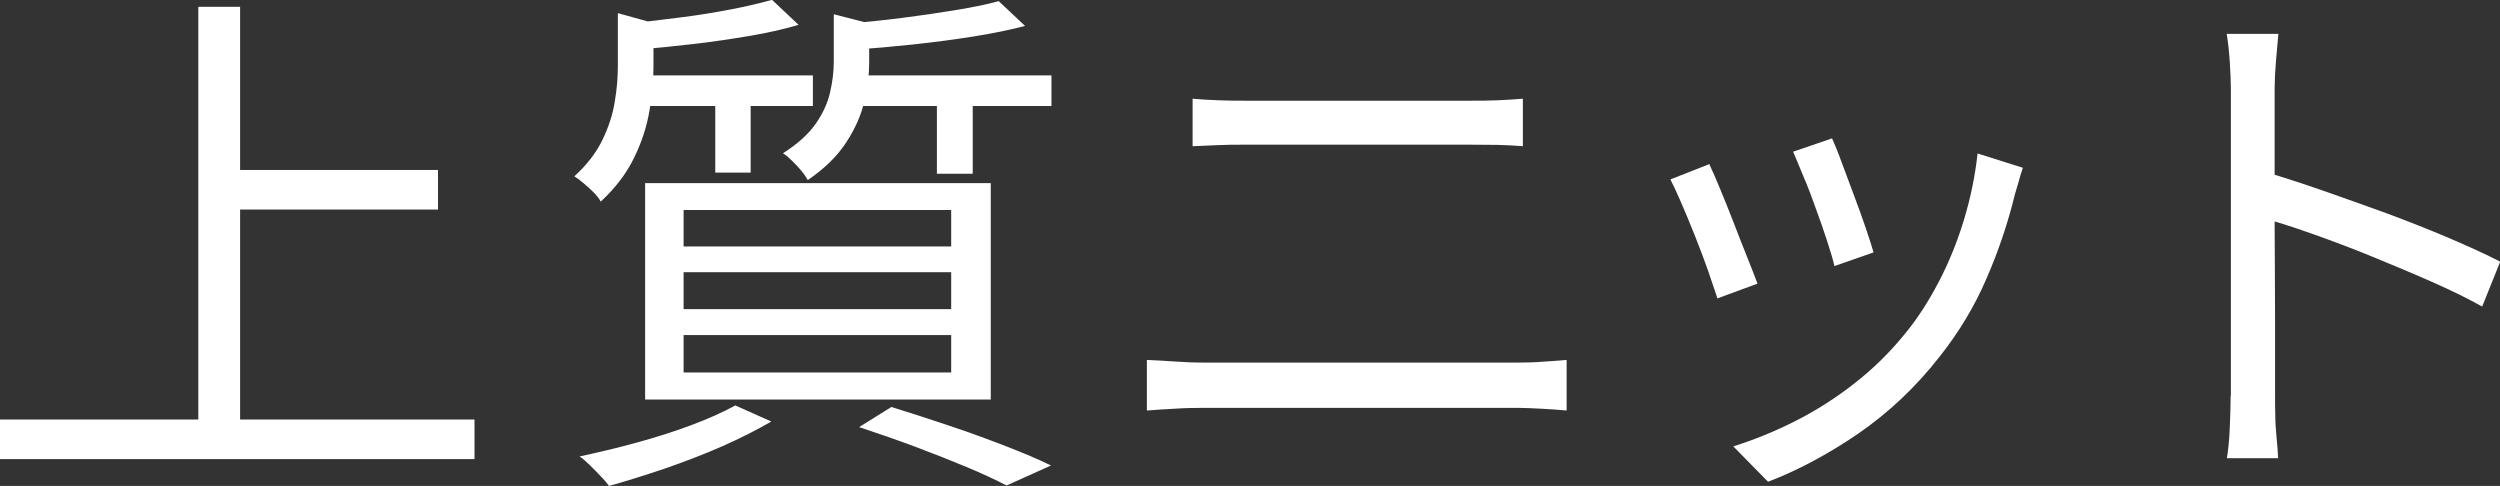
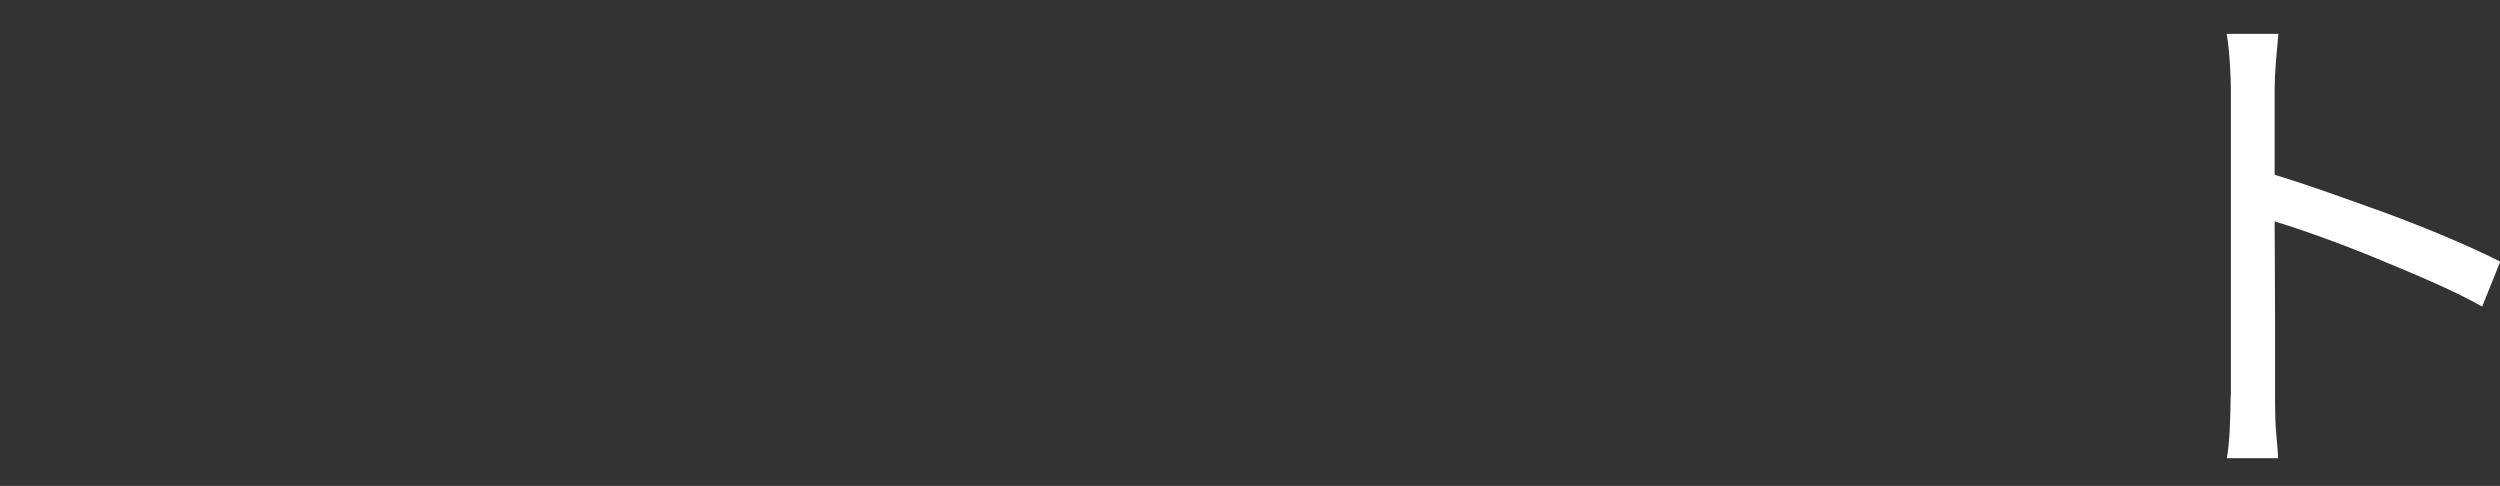
<svg xmlns="http://www.w3.org/2000/svg" id="b" data-name="レイヤー 2" viewBox="0 0 113.7 22.1">
  <rect x="0" y="0" width="113.7" height="22.1" fill="#333333" stroke="none" />
  <defs>
    <style>
      .d {
        fill: #fff;
      }
    </style>
  </defs>
  <g id="c" data-name="txt">
    <g>
-       <path class="d" d="M0,19.08h21.58v1.8H0v-1.8ZM9.02.31h1.9v19.73h-1.9V.31ZM10.06,7.73h9.86v1.8h-9.86v-1.8Z" />
-       <path class="d" d="M28.11.6l2.09.58c-.03.16-.19.26-.48.31v1.56c0,.59-.06,1.25-.18,1.97-.12.72-.35,1.44-.7,2.15-.34.71-.85,1.38-1.52,2-.06-.13-.17-.26-.31-.41-.14-.14-.3-.28-.46-.42-.16-.14-.3-.24-.43-.32.58-.53,1-1.08,1.28-1.66.28-.58.47-1.16.56-1.74.1-.58.14-1.13.14-1.64V.6ZM33.42,18.43l1.66.74c-.66.38-1.4.76-2.24,1.13-.84.37-1.71.7-2.6,1.01-.9.3-1.74.57-2.54.79-.1-.13-.22-.28-.38-.44-.16-.17-.32-.34-.49-.5-.17-.17-.32-.3-.47-.4.83-.18,1.68-.38,2.56-.62s1.7-.5,2.48-.79c.78-.29,1.46-.59,2.04-.91ZM35.12,0l1.2,1.13c-.64.19-1.38.36-2.21.5-.83.14-1.68.27-2.56.37-.87.1-1.72.19-2.53.25-.02-.16-.07-.36-.16-.59-.09-.23-.18-.43-.28-.59.77-.08,1.56-.17,2.38-.28.82-.1,1.59-.23,2.32-.37.73-.14,1.34-.29,1.84-.43ZM28.83,3.43h8.14v1.39h-8.14v-1.39ZM29.34,8.33h15.72v9.84h-15.72v-9.84ZM31.09,9.55v1.66h12.17v-1.66h-12.17ZM31.09,12.38v1.68h12.17v-1.68h-12.17ZM31.09,15.24v1.7h12.17v-1.7h-12.17ZM32.53,3.94h1.61v3.91h-1.61v-3.91ZM37.93.65l2.06.53c-.02.16-.17.26-.46.29v1.39c0,.53-.07,1.11-.22,1.74-.14.63-.42,1.26-.82,1.87-.4.62-.98,1.19-1.75,1.72-.08-.14-.18-.29-.31-.44-.13-.15-.26-.3-.41-.44-.14-.14-.28-.26-.41-.34.66-.42,1.15-.86,1.48-1.33.33-.47.55-.95.66-1.43.11-.48.17-.94.17-1.39V.65ZM45.42.05l1.2,1.13c-.69.18-1.47.34-2.35.48-.88.14-1.79.26-2.72.36-.94.1-1.84.18-2.7.24-.03-.18-.09-.37-.17-.59-.08-.22-.17-.41-.26-.59.83-.06,1.68-.15,2.56-.26.87-.11,1.7-.23,2.48-.36.78-.13,1.44-.26,1.97-.41ZM38.65,3.43h9.17v1.39h-9.17v-1.39ZM39.08,19.42l1.46-.91c.88.27,1.77.56,2.66.86.9.3,1.74.61,2.54.92.8.31,1.49.6,2.06.88l-2.02.91c-.5-.26-1.1-.54-1.82-.84-.72-.3-1.5-.61-2.33-.92s-1.69-.61-2.57-.9ZM42.61,3.94h1.63v3.96h-1.63v-3.96Z" />
-       <path class="d" d="M52.17,16.37c.42.02.83.04,1.25.07.42.03.84.05,1.27.05h14.38c.37,0,.74-.01,1.1-.04.37-.02.73-.05,1.08-.08v2.3c-.35-.03-.72-.06-1.12-.08-.39-.02-.75-.04-1.07-.04h-14.38c-.43,0-.86.01-1.28.04-.42.02-.84.05-1.24.08v-2.3ZM54.23,4.49c.38.03.78.06,1.18.07.4.02.8.02,1.2.02h10.27c.43,0,.85,0,1.26-.02.41-.02.78-.04,1.12-.07v2.16c-.34-.03-.72-.05-1.14-.06-.42,0-.84-.01-1.24-.01h-10.27c-.42,0-.82,0-1.22.02-.4.02-.78.03-1.15.05v-2.16Z" />
-       <path class="d" d="M77.75,7.49c.13.27.29.64.48,1.1.19.46.4.97.61,1.52s.42,1.08.62,1.58c.2.5.36.91.47,1.21l-1.82.67c-.1-.3-.24-.72-.42-1.24-.18-.52-.39-1.06-.61-1.62-.22-.56-.44-1.07-.64-1.54-.2-.46-.36-.8-.47-1.01l1.78-.7ZM92,7.63c-.08.24-.15.46-.2.66-.06.2-.11.38-.16.54-.32,1.31-.75,2.6-1.3,3.85-.54,1.26-1.25,2.43-2.11,3.52-1.1,1.41-2.35,2.58-3.73,3.53-1.38.94-2.75,1.67-4.09,2.18l-1.58-1.61c.93-.29,1.87-.67,2.82-1.15s1.86-1.06,2.71-1.73c.86-.67,1.61-1.42,2.27-2.23.58-.7,1.09-1.5,1.55-2.38.46-.88.84-1.82,1.14-2.81.3-.99.51-2,.62-3.02l2.06.65ZM83.32,6.29c.11.24.26.6.43,1.07.18.47.36.97.56,1.5.2.53.38,1.03.54,1.5.16.47.28.84.36,1.12l-1.78.62c-.06-.27-.17-.64-.32-1.1-.15-.46-.32-.96-.52-1.5-.19-.54-.38-1.04-.58-1.5-.19-.46-.34-.83-.46-1.1l1.75-.6Z" />
      <path class="d" d="M101.46,18V4.03c0-.34-.02-.74-.05-1.22-.03-.48-.08-.9-.14-1.27h2.35c-.03.35-.07.77-.11,1.25s-.06.9-.06,1.25v5.03c0,.98,0,1.96.01,2.93,0,.97.01,1.87.01,2.71v3.3c0,.26,0,.55.01.89,0,.34.03.68.06,1.02s.06.65.07.92h-2.33c.06-.38.11-.84.13-1.37.02-.53.04-1.02.04-1.46ZM103.05,7.82c.78.24,1.65.52,2.6.85.95.33,1.92.68,2.92,1.04.99.37,1.93.74,2.82,1.12.89.38,1.66.73,2.32,1.07l-.82,2.04c-.69-.38-1.46-.76-2.33-1.14-.86-.38-1.75-.75-2.65-1.12-.9-.37-1.78-.7-2.62-1-.84-.3-1.59-.54-2.24-.73v-2.14Z" />
    </g>
  </g>
</svg>